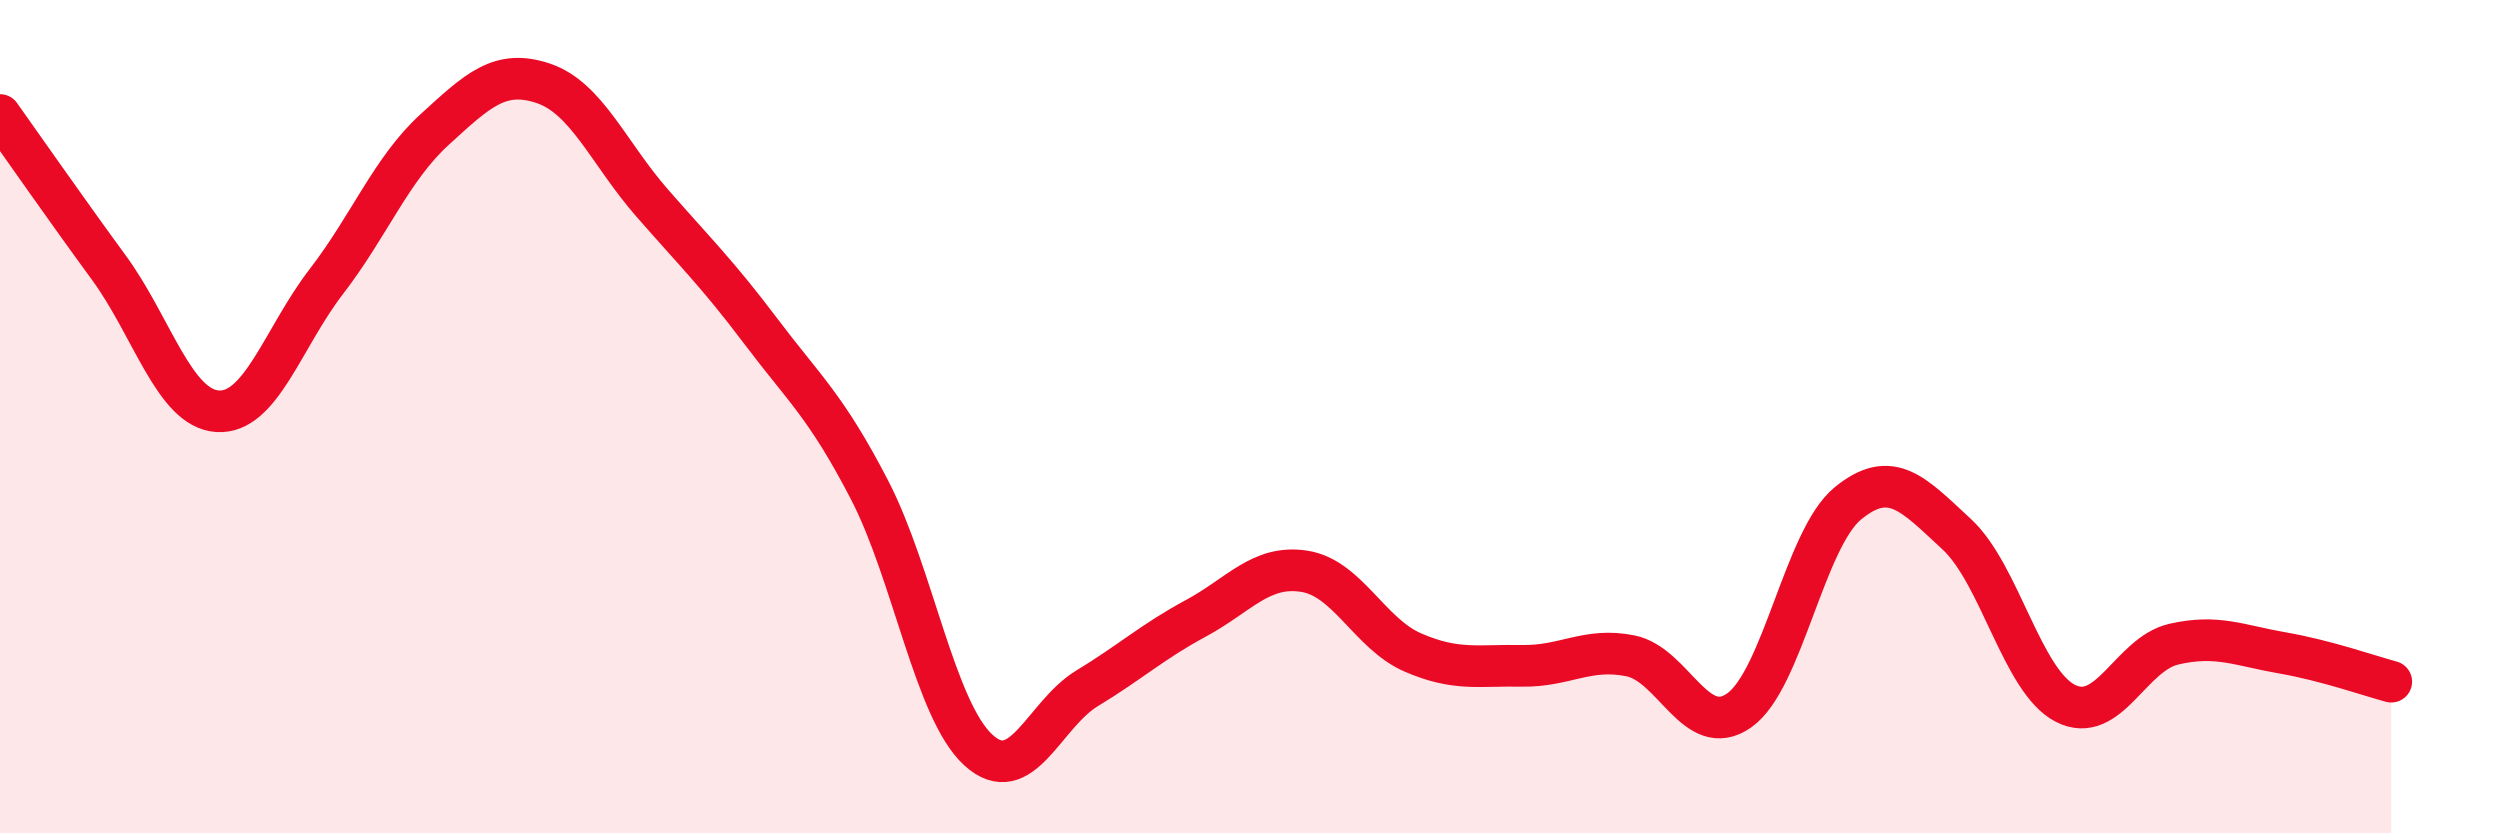
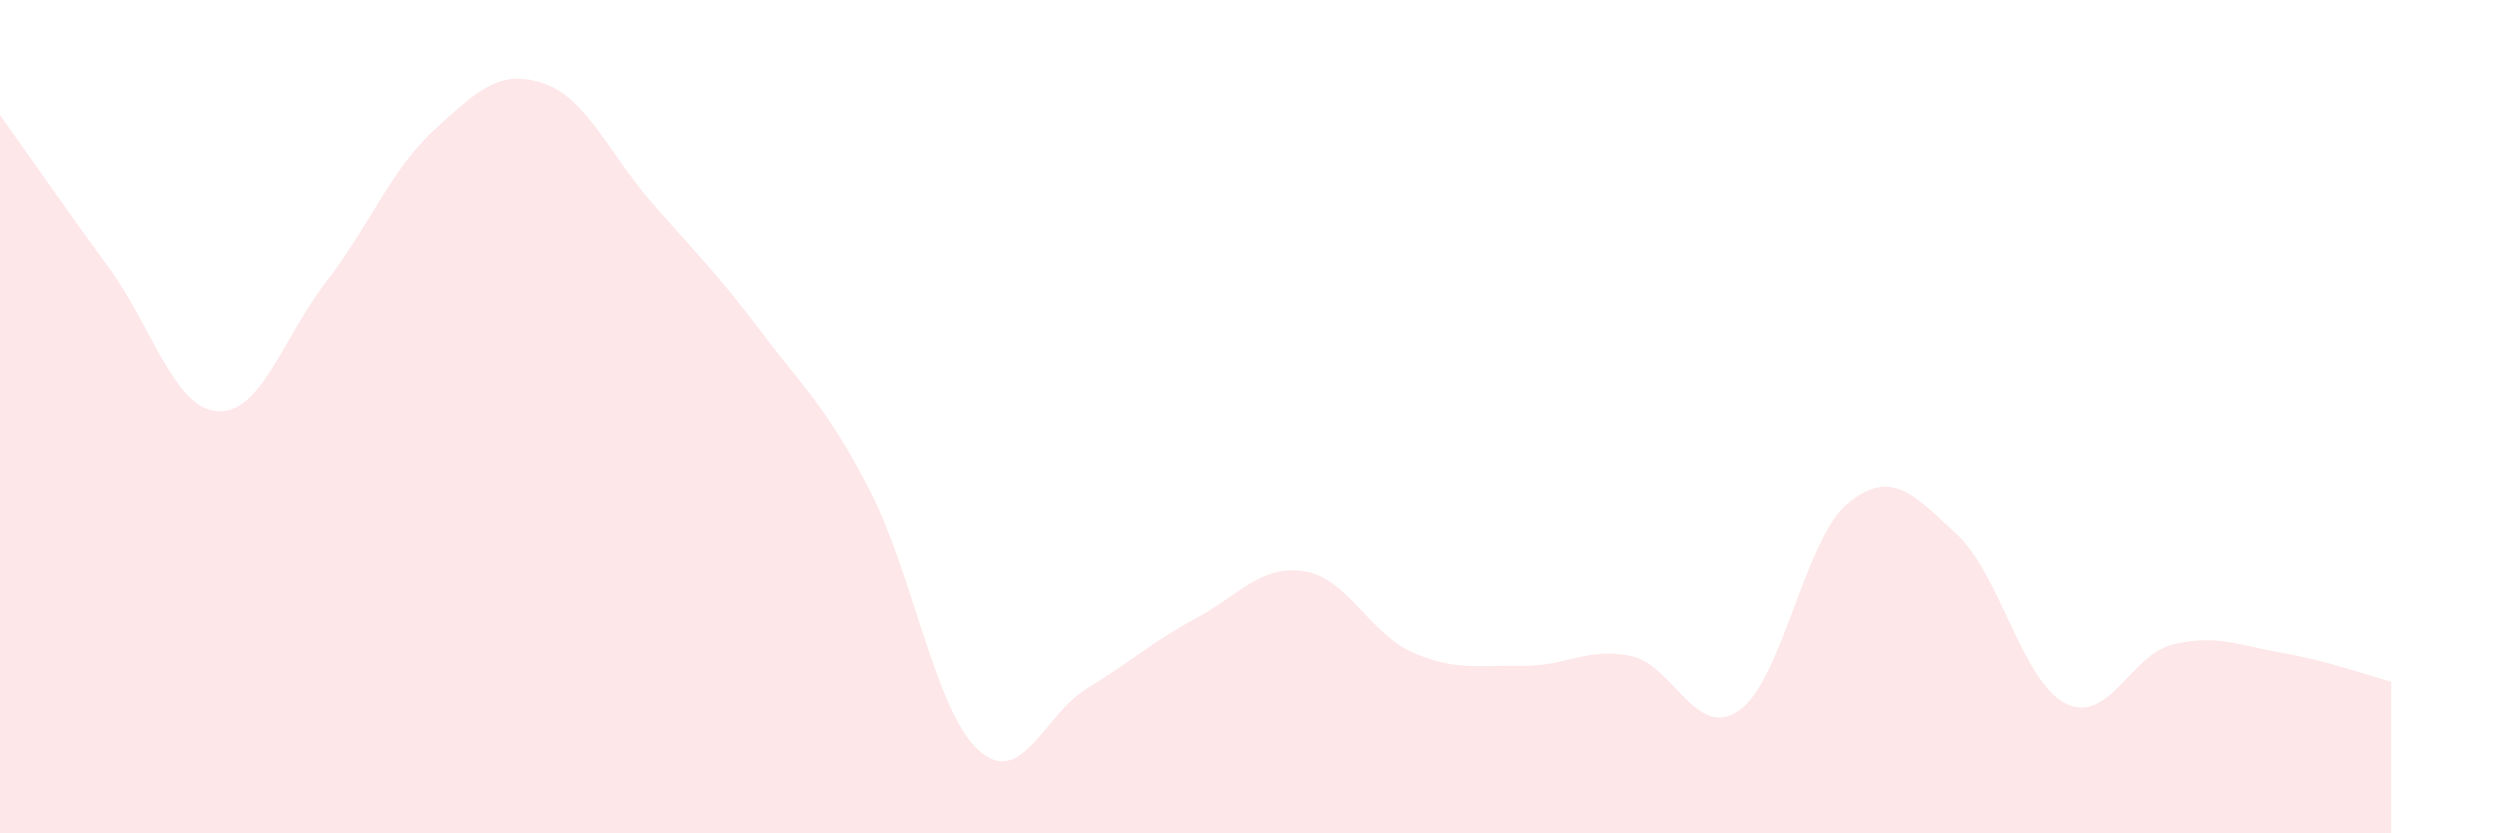
<svg xmlns="http://www.w3.org/2000/svg" width="60" height="20" viewBox="0 0 60 20">
  <path d="M 0,2.76 C 0.52,3.49 1.57,5 2.61,6.42 C 3.65,7.84 4.18,9.8 5.22,9.87 C 6.26,9.94 6.79,8.11 7.83,6.76 C 8.87,5.41 9.39,4.06 10.43,3.11 C 11.47,2.16 12,1.65 13.04,2 C 14.08,2.35 14.61,3.68 15.65,4.87 C 16.69,6.06 17.22,6.57 18.26,7.95 C 19.3,9.33 19.83,9.75 20.87,11.76 C 21.91,13.77 22.44,17.05 23.48,18 C 24.52,18.95 25.05,17.15 26.09,16.52 C 27.13,15.89 27.66,15.4 28.7,14.84 C 29.74,14.28 30.26,13.55 31.3,13.71 C 32.34,13.87 32.87,15.21 33.91,15.66 C 34.95,16.11 35.48,15.96 36.52,15.98 C 37.56,16 38.09,15.53 39.13,15.74 C 40.17,15.95 40.7,17.78 41.74,17.05 C 42.78,16.32 43.31,12.93 44.35,12.08 C 45.39,11.23 45.92,11.86 46.96,12.82 C 48,13.78 48.53,16.35 49.57,16.88 C 50.61,17.41 51.13,15.7 52.17,15.46 C 53.21,15.22 53.74,15.49 54.78,15.67 C 55.82,15.85 56.87,16.22 57.39,16.36L57.39 20L0 20Z" fill="#EB0A25" opacity="0.1" stroke-linecap="round" stroke-linejoin="round" />
-   <path d="M 0,2.76 C 0.52,3.49 1.57,5 2.61,6.42 C 3.65,7.84 4.18,9.8 5.22,9.87 C 6.26,9.94 6.79,8.11 7.83,6.76 C 8.87,5.41 9.39,4.06 10.43,3.11 C 11.47,2.16 12,1.65 13.04,2 C 14.08,2.35 14.61,3.68 15.65,4.87 C 16.69,6.06 17.22,6.57 18.26,7.95 C 19.3,9.33 19.83,9.75 20.87,11.76 C 21.91,13.77 22.44,17.05 23.48,18 C 24.52,18.95 25.05,17.15 26.09,16.52 C 27.13,15.89 27.66,15.4 28.7,14.84 C 29.74,14.28 30.26,13.55 31.3,13.71 C 32.34,13.87 32.87,15.21 33.91,15.66 C 34.95,16.11 35.48,15.96 36.52,15.98 C 37.56,16 38.09,15.53 39.13,15.74 C 40.17,15.95 40.7,17.78 41.74,17.05 C 42.78,16.32 43.31,12.93 44.35,12.08 C 45.39,11.23 45.92,11.86 46.96,12.82 C 48,13.78 48.53,16.35 49.57,16.88 C 50.61,17.41 51.13,15.7 52.17,15.46 C 53.21,15.22 53.74,15.49 54.78,15.67 C 55.82,15.85 56.87,16.22 57.39,16.36" stroke="#EB0A25" stroke-width="1" fill="none" stroke-linecap="round" stroke-linejoin="round" />
</svg>